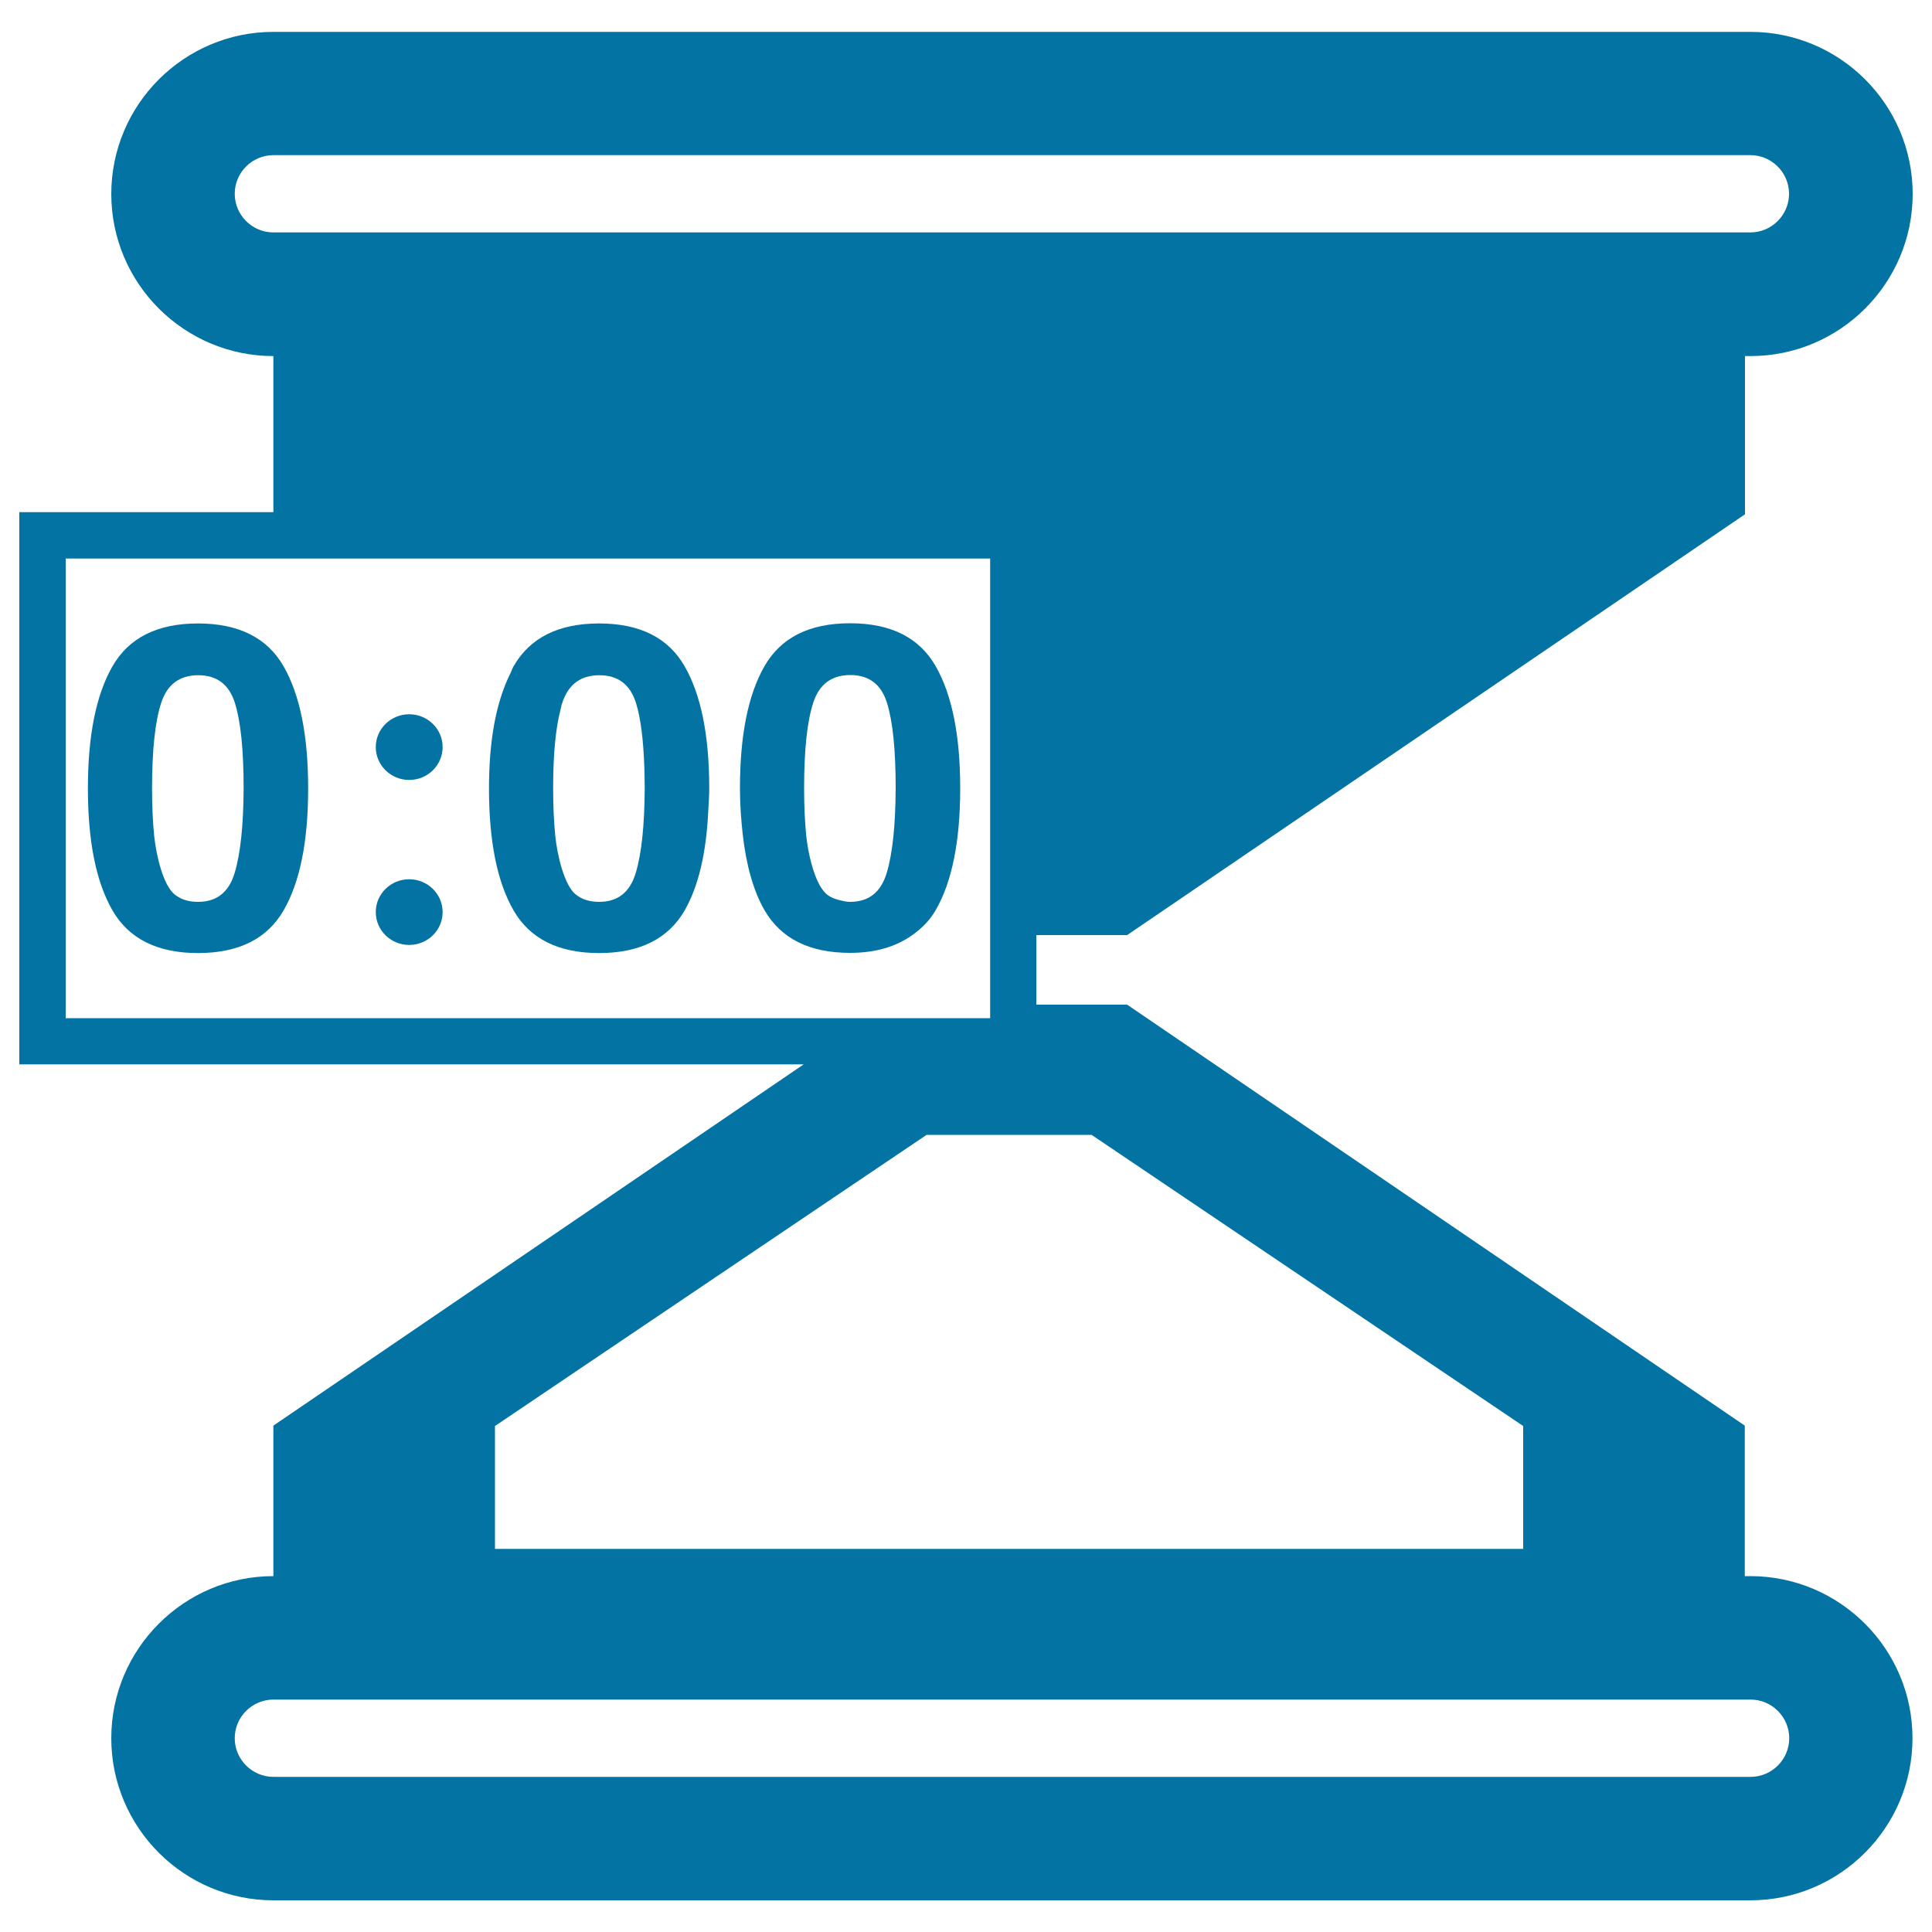
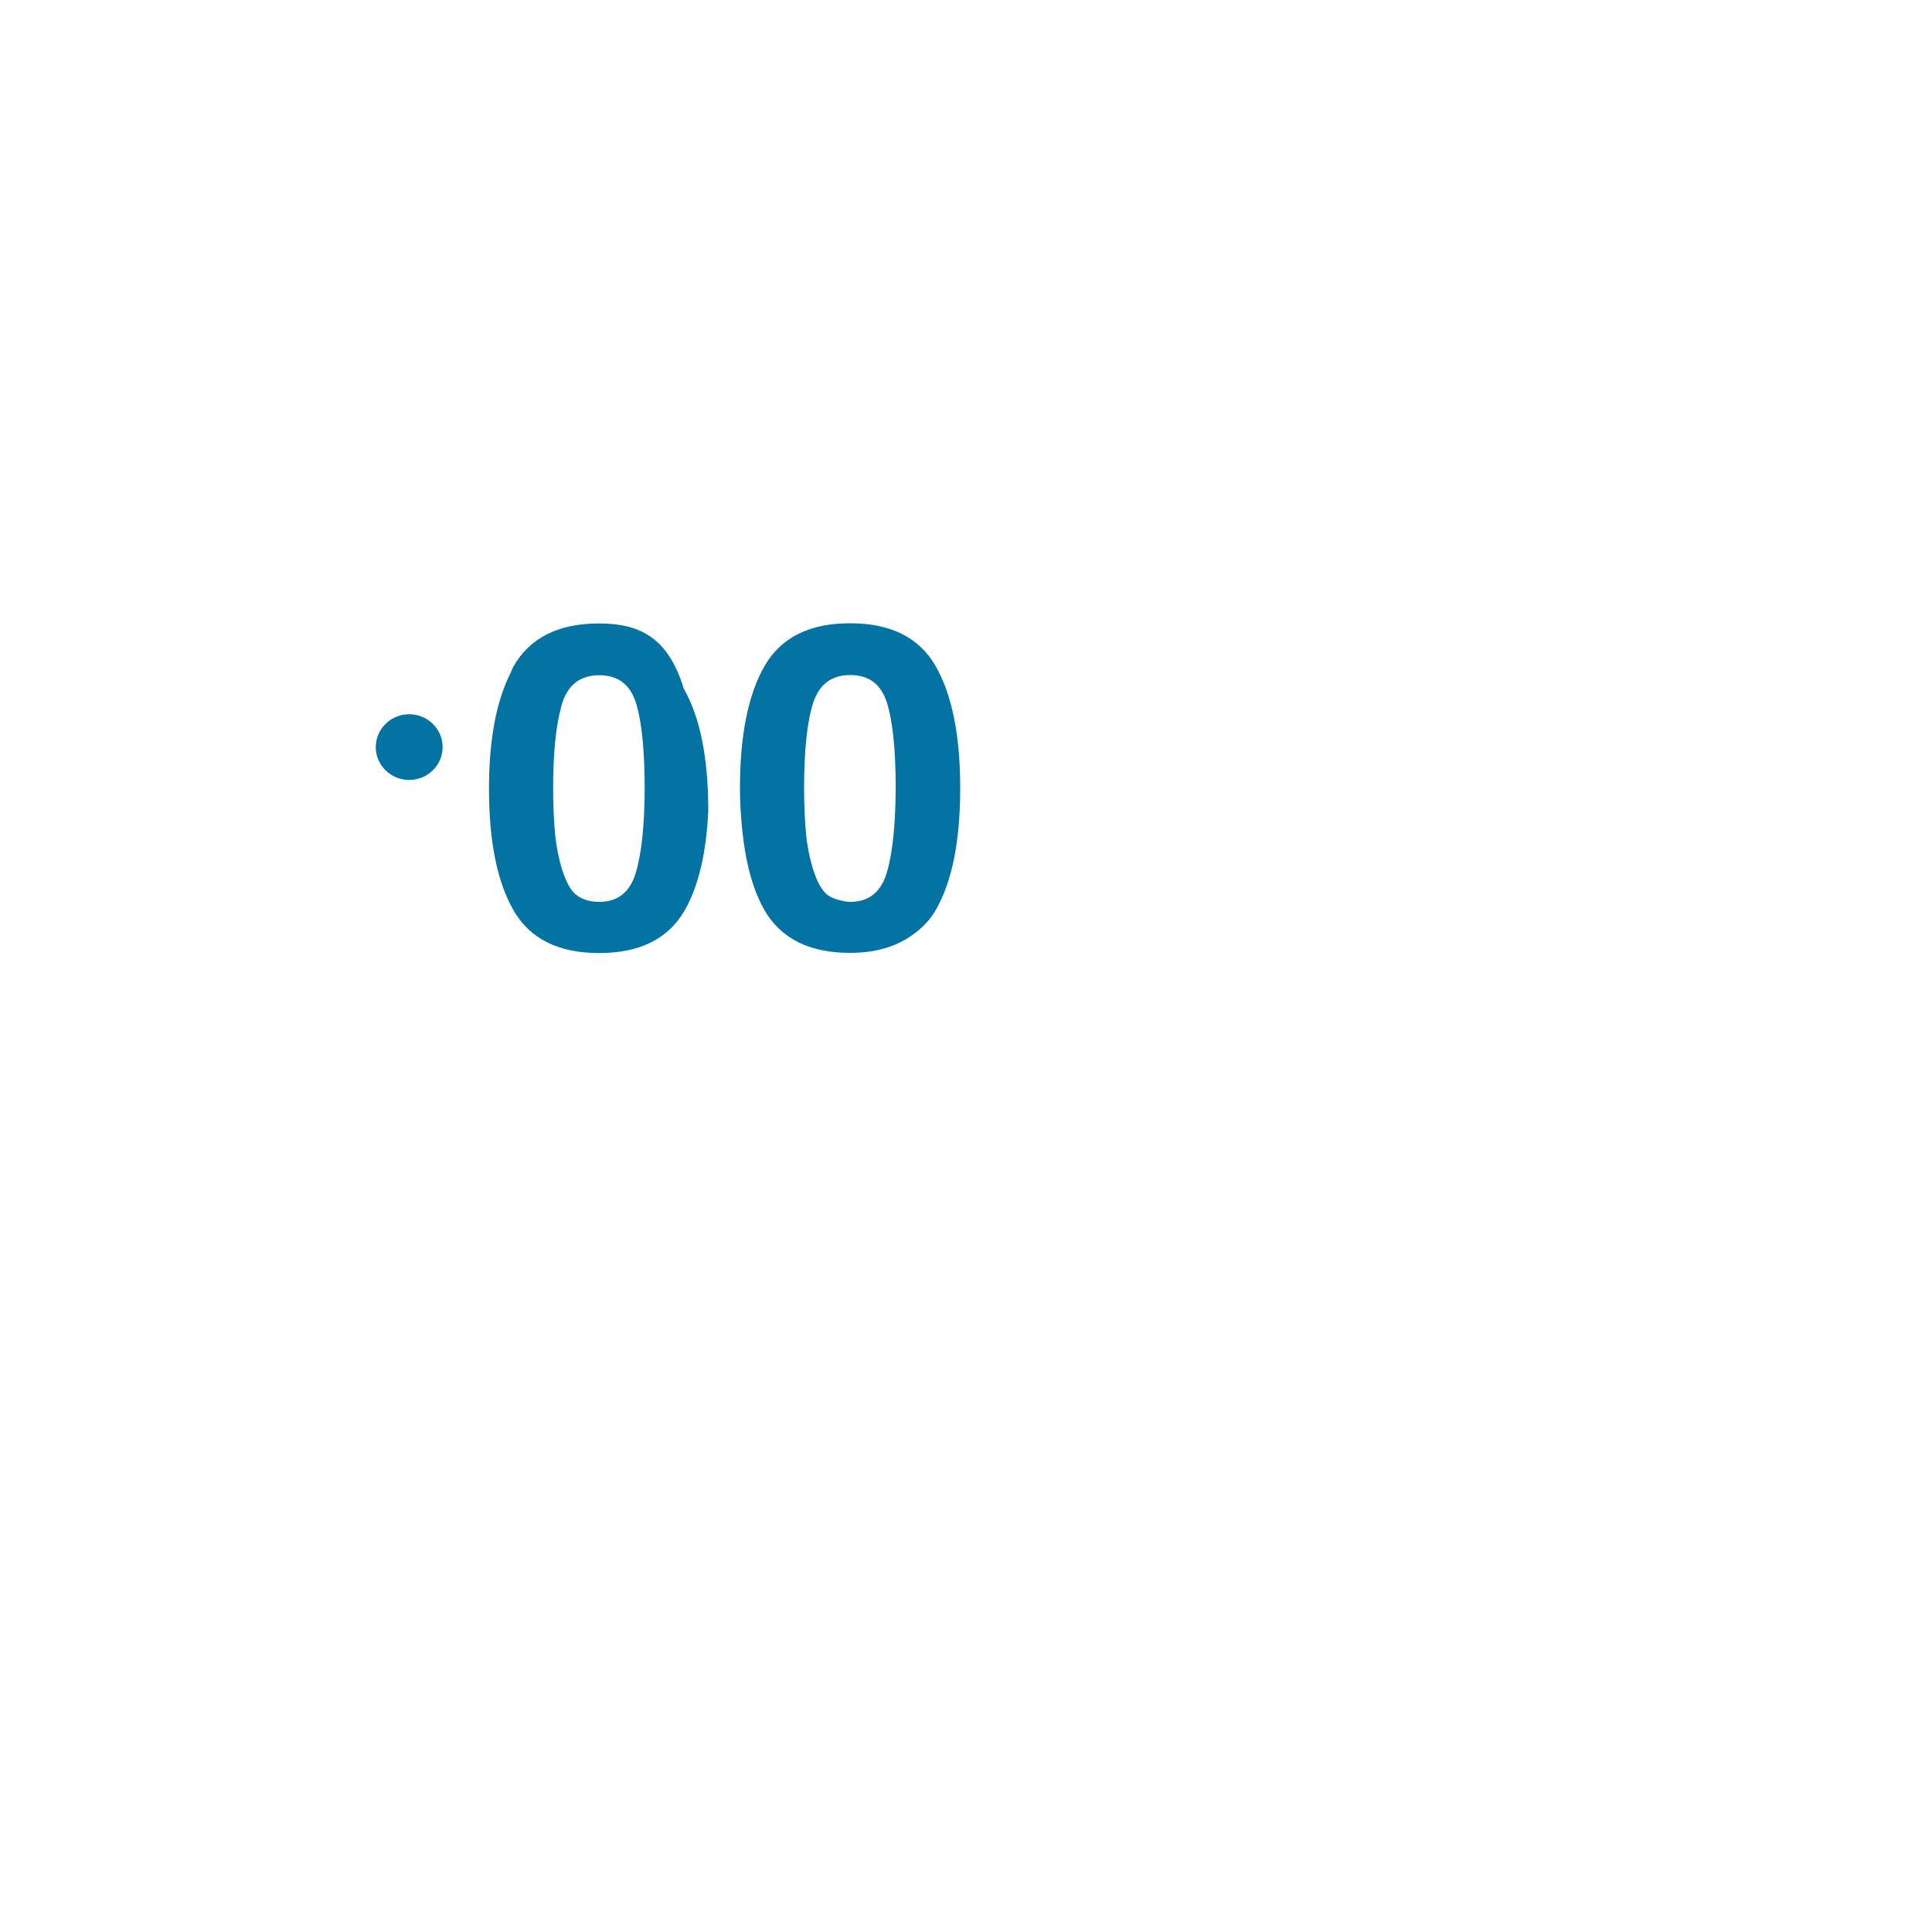
<svg xmlns="http://www.w3.org/2000/svg" viewBox="0 0 1000 1000" style="fill:#0273a2">
  <title>Sand Clock Ready To Start SVG icon</title>
  <g>
-     <path d="M583.4,484l319.8-217.8v-81.9h2.9c46.3,0,83.9-37.7,83.9-83.9c0-46.3-37.7-83.9-83.9-83.9H141.5c-46.3,0-83.9,37.7-83.9,83.9c0,46.3,37.7,83.9,83.9,83.9l0,0v80.8H10v285.8h406l-274.5,187v77.9l0,0c-46.3,0-83.9,37.7-83.9,83.9c0,46.3,37.7,83.9,83.9,83.9h764.5c46.3,0,83.9-37.7,83.9-83.9c0-46.3-37.7-83.9-83.9-83.9h-2.9v-77.9L583.4,520h-47v-36H583.4z M34,526.9V289.1h141.1h337.4v195v36v6.9h-61.3H34z M906.1,879.7c11,0,20,9,20,20s-9,20-20,20H141.5c-11,0-20-9-20-20c0-11,9-20,20-20H906.1z M565,587.4l223.4,150.7v63.6H256.2v-63.6l223.4-150.7H565z M141.5,120.3c-11,0-20-9-20-20s9-20,20-20h764.5c11,0,20,9,20,20s-9,20-20,20H141.5z" />
-     <path d="M102.5,322.7c-21.1,0-35.8,7.4-44.3,22.2c-8.5,14.8-12.7,35.9-12.7,63.2s4.2,48.3,12.7,63.1c8.5,14.7,23.2,22.1,44.3,22.1c21.1,0,35.8-7.4,44.3-22.1c8.5-14.7,12.7-35.8,12.7-63.1c0-27.3-4.2-48.3-12.7-63.2C138.3,330.1,123.5,322.7,102.5,322.7z M121.5,451.7c-3,10.1-9.3,15.1-19,15.1c-5,0-9.1-1.3-12.3-4c-5.6-4.7-9.3-19.5-10.4-30.2c-0.7-7.1-1.1-15.3-1.1-24.5c0-19.9,1.6-34.7,4.7-44.2c3.1-9.6,9.5-14.4,19.2-14.4c9.7,0,16,4.8,19,14.4c3,9.6,4.5,24.3,4.5,44.2C126,427.1,124.5,441.6,121.5,451.7z" />
-     <ellipse cx="211.8" cy="472.1" rx="17.3" ry="17" />
    <ellipse cx="211.8" cy="386.7" rx="17.3" ry="17" />
-     <path d="M310.1,322.7c-21.1,0-35.8,7.4-44.3,22.2c-0.8,1.4-1.3,3.1-2.1,4.6c-7,14.5-10.6,33.9-10.6,58.6c0,27.3,4.2,48.3,12.7,63.1c8.5,14.7,23.2,22.1,44.3,22.1c21.1,0,35.8-7.4,44.3-22.1c7.2-12.6,11.2-29.9,12.2-51.6c0.2-3.8,0.5-7.4,0.5-11.5c0-27.3-4.2-48.3-12.7-63.2C345.9,330.1,331.2,322.7,310.1,322.7z M329.1,451.7c-3,10.1-9.3,15.1-19,15.1c-5,0-9.1-1.3-12.3-4c-5.6-4.7-9.3-19.5-10.4-30.2c-0.7-7.1-1.1-15.3-1.1-24.5c0-17.7,1.3-31.1,3.8-40.7c0.3-1.2,0.5-2.5,0.9-3.5c3.1-9.6,9.5-14.4,19.2-14.4c9.7,0,16,4.8,19,14.4c2.4,7.7,3.8,18.8,4.3,33.1c0.1,3.6,0.2,7.2,0.2,11.2C333.6,427.1,332.1,441.6,329.1,451.7z" />
+     <path d="M310.1,322.7c-21.1,0-35.8,7.4-44.3,22.2c-0.8,1.4-1.3,3.1-2.1,4.6c-7,14.5-10.6,33.9-10.6,58.6c0,27.3,4.2,48.3,12.7,63.1c8.5,14.7,23.2,22.1,44.3,22.1c21.1,0,35.8-7.4,44.3-22.1c7.2-12.6,11.2-29.9,12.2-51.6c0-27.3-4.2-48.3-12.7-63.2C345.9,330.1,331.2,322.7,310.1,322.7z M329.1,451.7c-3,10.1-9.3,15.1-19,15.1c-5,0-9.1-1.3-12.3-4c-5.6-4.7-9.3-19.5-10.4-30.2c-0.7-7.1-1.1-15.3-1.1-24.5c0-17.7,1.3-31.1,3.8-40.7c0.3-1.2,0.5-2.5,0.9-3.5c3.1-9.6,9.5-14.4,19.2-14.4c9.7,0,16,4.8,19,14.4c2.4,7.7,3.8,18.8,4.3,33.1c0.1,3.6,0.2,7.2,0.2,11.2C333.6,427.1,332.1,441.6,329.1,451.7z" />
    <path d="M484.3,471.1c8.5-14.7,12.7-35.8,12.7-63.1s-4.2-48.3-12.7-63.2c-8.5-14.8-23.2-22.2-44.3-22.2c-21.1,0-35.8,7.4-44.3,22.2c-8.5,14.8-12.7,35.9-12.7,63.2c0,8.5,0.6,16.2,1.4,23.6c1.8,16.1,5.5,29.4,11.3,39.5c8.5,14.7,23.2,22.1,44.3,22.1c13.4,0,23.9-3.3,32.2-9.2C477,480.6,481.2,476.5,484.3,471.1z M459,451.7c-3,10.1-9.3,15.1-19,15.1c-1.9,0-3.5-0.4-5.1-0.8c-2.7-0.6-5.2-1.6-7.2-3.3c-1-0.9-2-2.2-2.9-3.6c-4-6.5-6.6-17.9-7.5-26.6c-0.7-7.1-1.1-15.3-1.1-24.5c0-19.9,1.6-34.7,4.7-44.2c3.1-9.6,9.5-14.4,19.2-14.4c9.7,0,16,4.8,19,14.4c3,9.6,4.5,24.3,4.5,44.2C463.5,427.1,462,441.6,459,451.7z" />
  </g>
</svg>